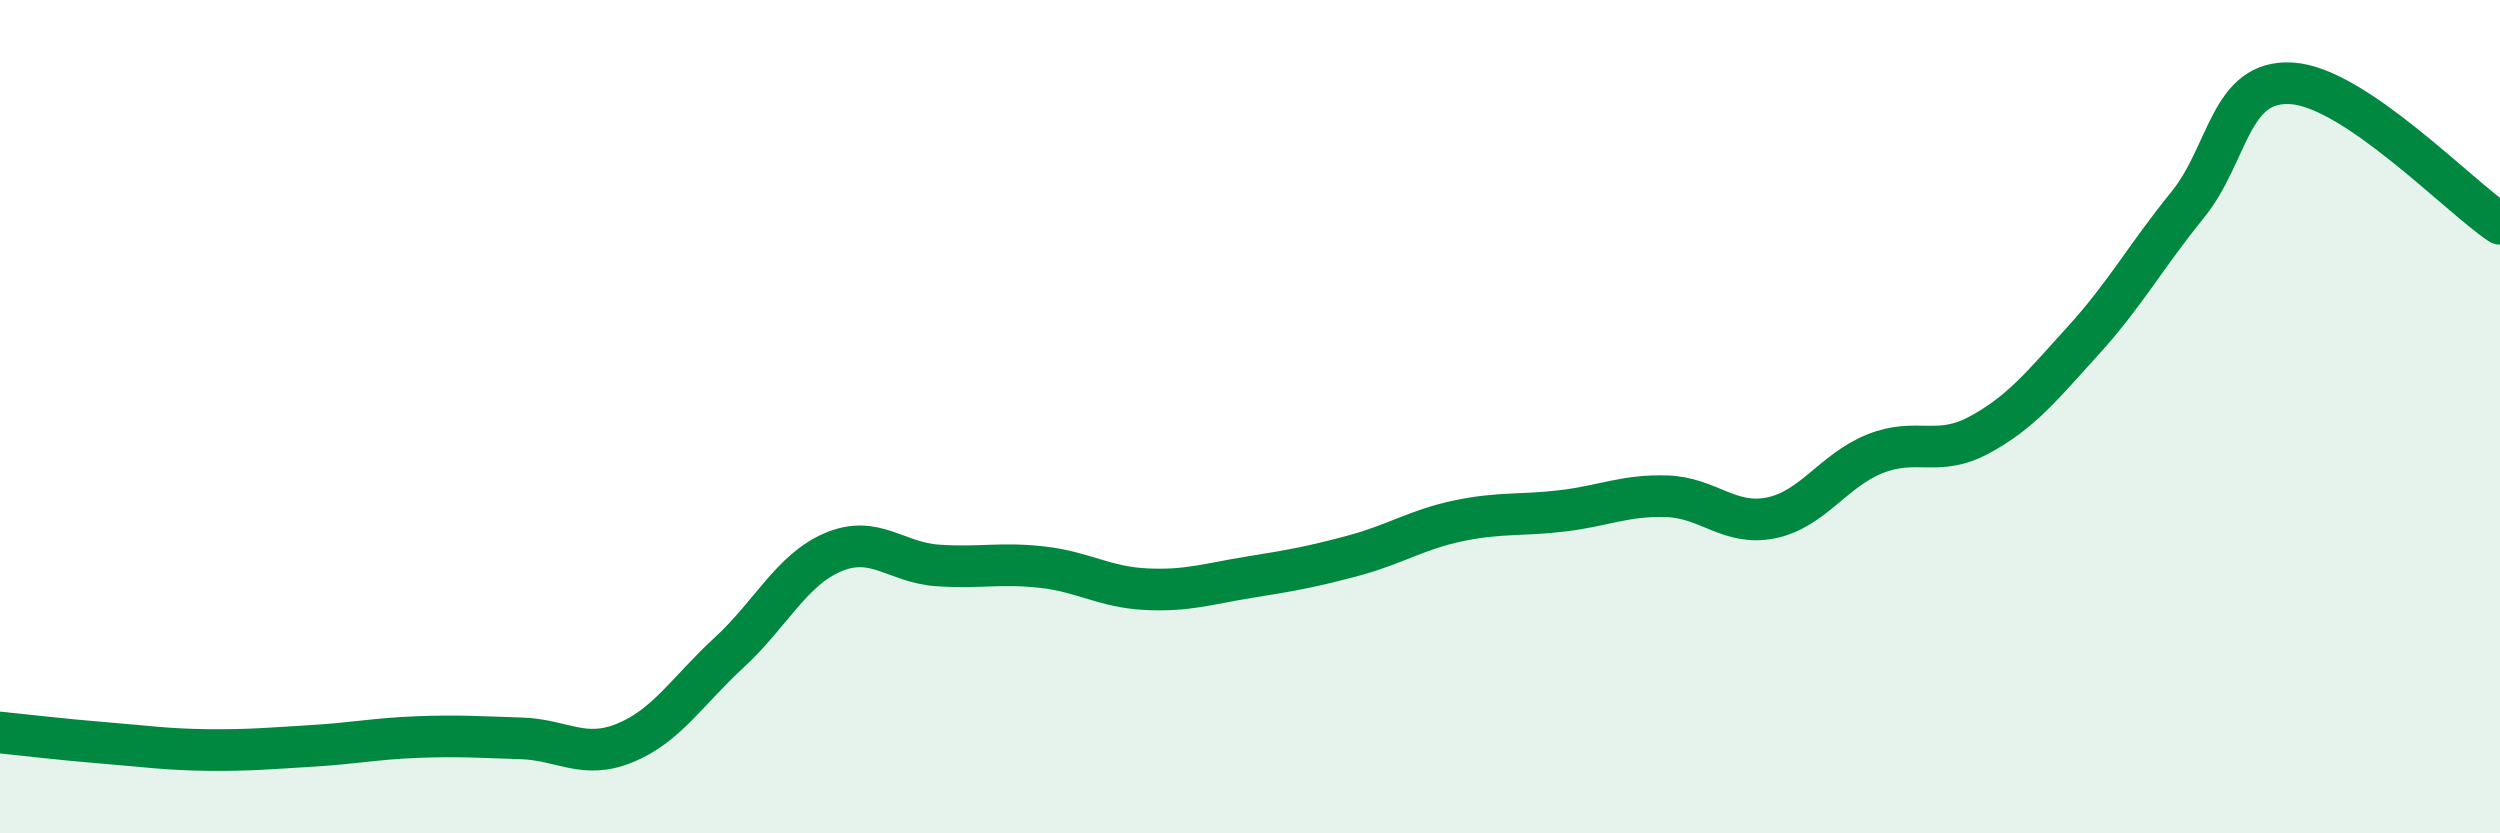
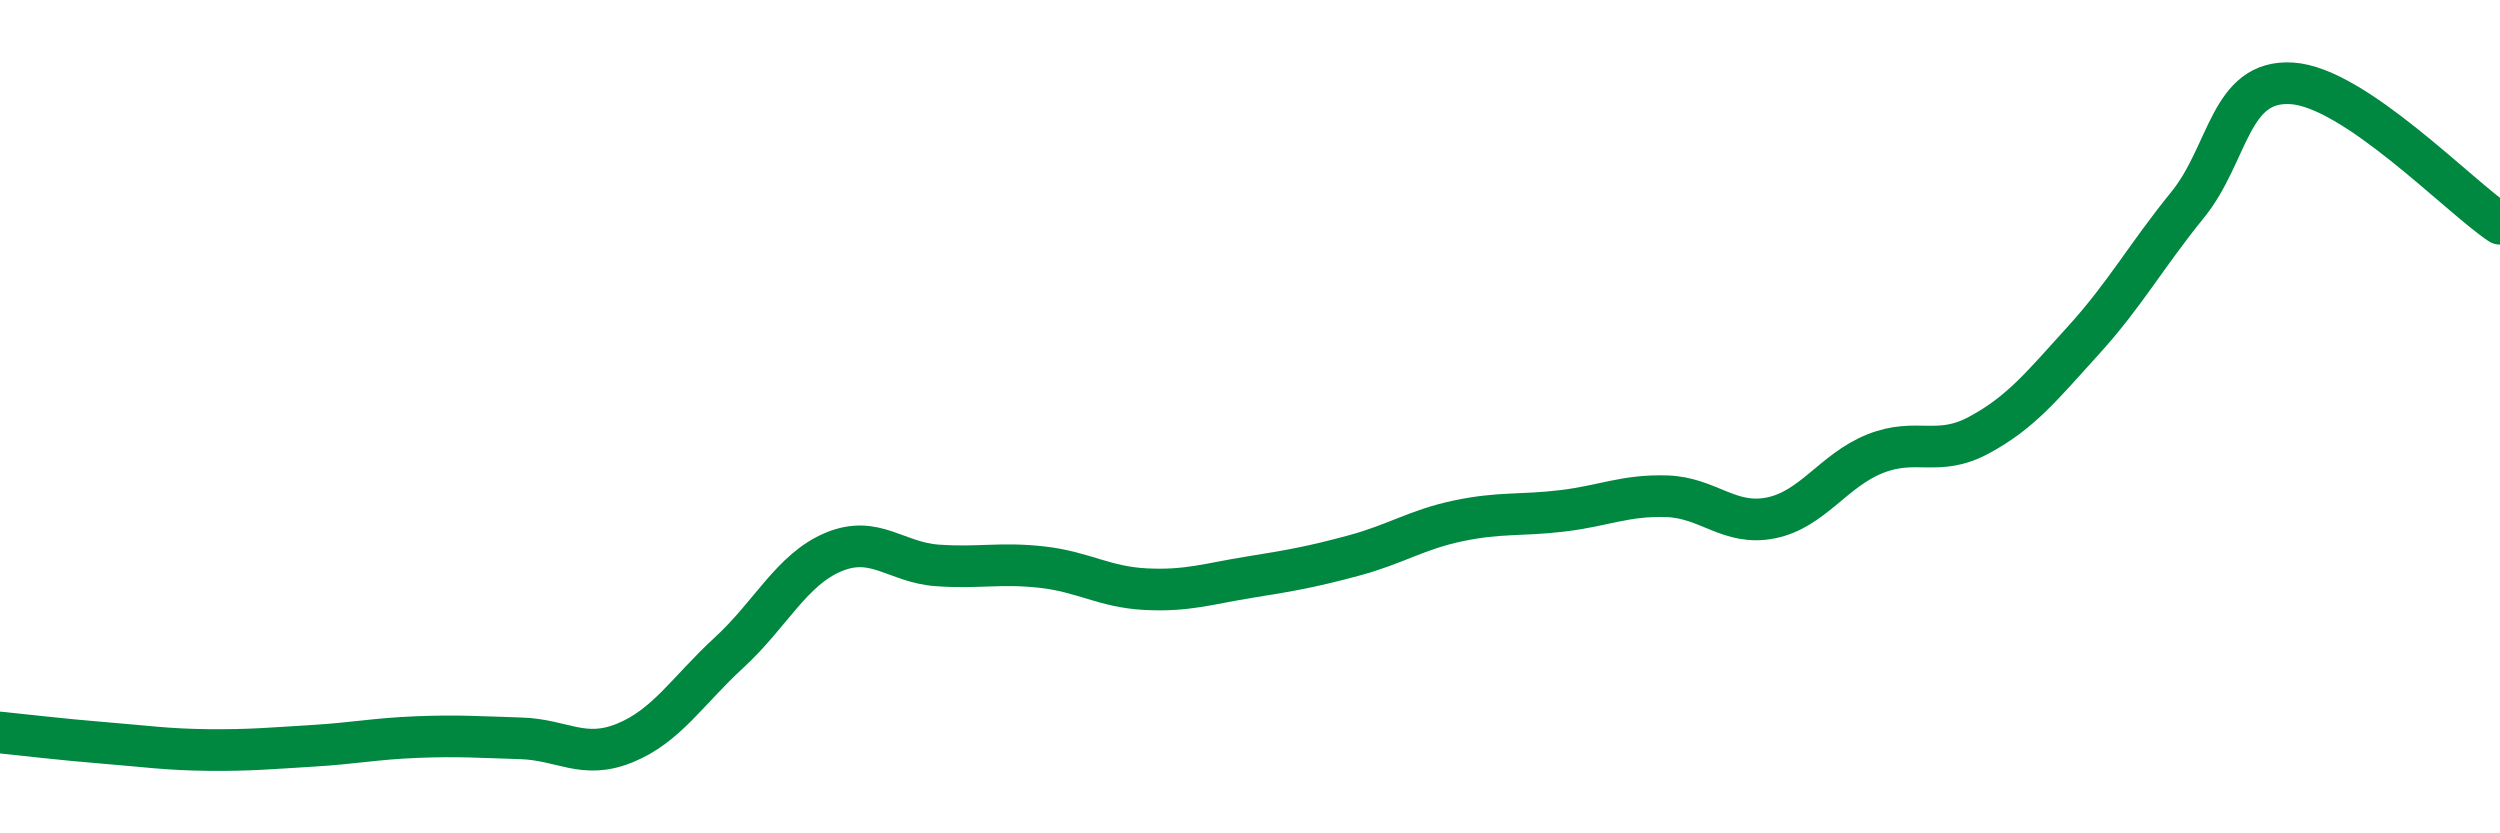
<svg xmlns="http://www.w3.org/2000/svg" width="60" height="20" viewBox="0 0 60 20">
-   <path d="M 0,17.58 C 0.5,17.63 1.5,17.75 2.5,17.83 C 3.5,17.91 4,17.99 5,18 C 6,18.01 6.5,17.96 7.5,17.9 C 8.5,17.84 9,17.73 10,17.69 C 11,17.65 11.5,17.69 12.5,17.72 C 13.5,17.75 14,18.24 15,17.83 C 16,17.42 16.5,16.58 17.5,15.66 C 18.5,14.74 19,13.67 20,13.25 C 21,12.83 21.5,13.5 22.5,13.57 C 23.5,13.64 24,13.5 25,13.61 C 26,13.72 26.5,14.09 27.5,14.14 C 28.5,14.19 29,14.01 30,13.85 C 31,13.69 31.5,13.6 32.5,13.33 C 33.5,13.06 34,12.71 35,12.5 C 36,12.29 36.5,12.38 37.5,12.26 C 38.5,12.14 39,11.88 40,11.91 C 41,11.94 41.5,12.63 42.5,12.43 C 43.5,12.23 44,11.29 45,10.89 C 46,10.49 46.5,10.98 47.5,10.44 C 48.5,9.9 49,9.27 50,8.17 C 51,7.07 51.5,6.15 52.5,4.92 C 53.5,3.69 53.5,1.91 55,2 C 56.5,2.09 59,4.7 60,5.37L60 20L0 20Z" fill="#008740" opacity="0.1" stroke-linecap="round" stroke-linejoin="round" />
  <path d="M 0,17.58 C 0.5,17.63 1.5,17.75 2.5,17.83 C 3.5,17.91 4,17.99 5,18 C 6,18.01 6.5,17.96 7.5,17.9 C 8.5,17.84 9,17.73 10,17.69 C 11,17.65 11.5,17.69 12.5,17.72 C 13.5,17.75 14,18.24 15,17.83 C 16,17.42 16.5,16.58 17.5,15.66 C 18.5,14.74 19,13.67 20,13.25 C 21,12.83 21.5,13.5 22.5,13.57 C 23.5,13.64 24,13.5 25,13.61 C 26,13.72 26.5,14.09 27.5,14.14 C 28.5,14.19 29,14.01 30,13.85 C 31,13.69 31.5,13.6 32.5,13.33 C 33.5,13.06 34,12.71 35,12.5 C 36,12.29 36.5,12.38 37.5,12.26 C 38.5,12.14 39,11.88 40,11.91 C 41,11.94 41.5,12.63 42.5,12.43 C 43.5,12.23 44,11.29 45,10.89 C 46,10.49 46.5,10.98 47.5,10.44 C 48.5,9.9 49,9.27 50,8.17 C 51,7.07 51.5,6.15 52.5,4.92 C 53.5,3.69 53.5,1.91 55,2 C 56.5,2.09 59,4.7 60,5.37" stroke="#008740" stroke-width="1" fill="none" stroke-linecap="round" stroke-linejoin="round" />
</svg>